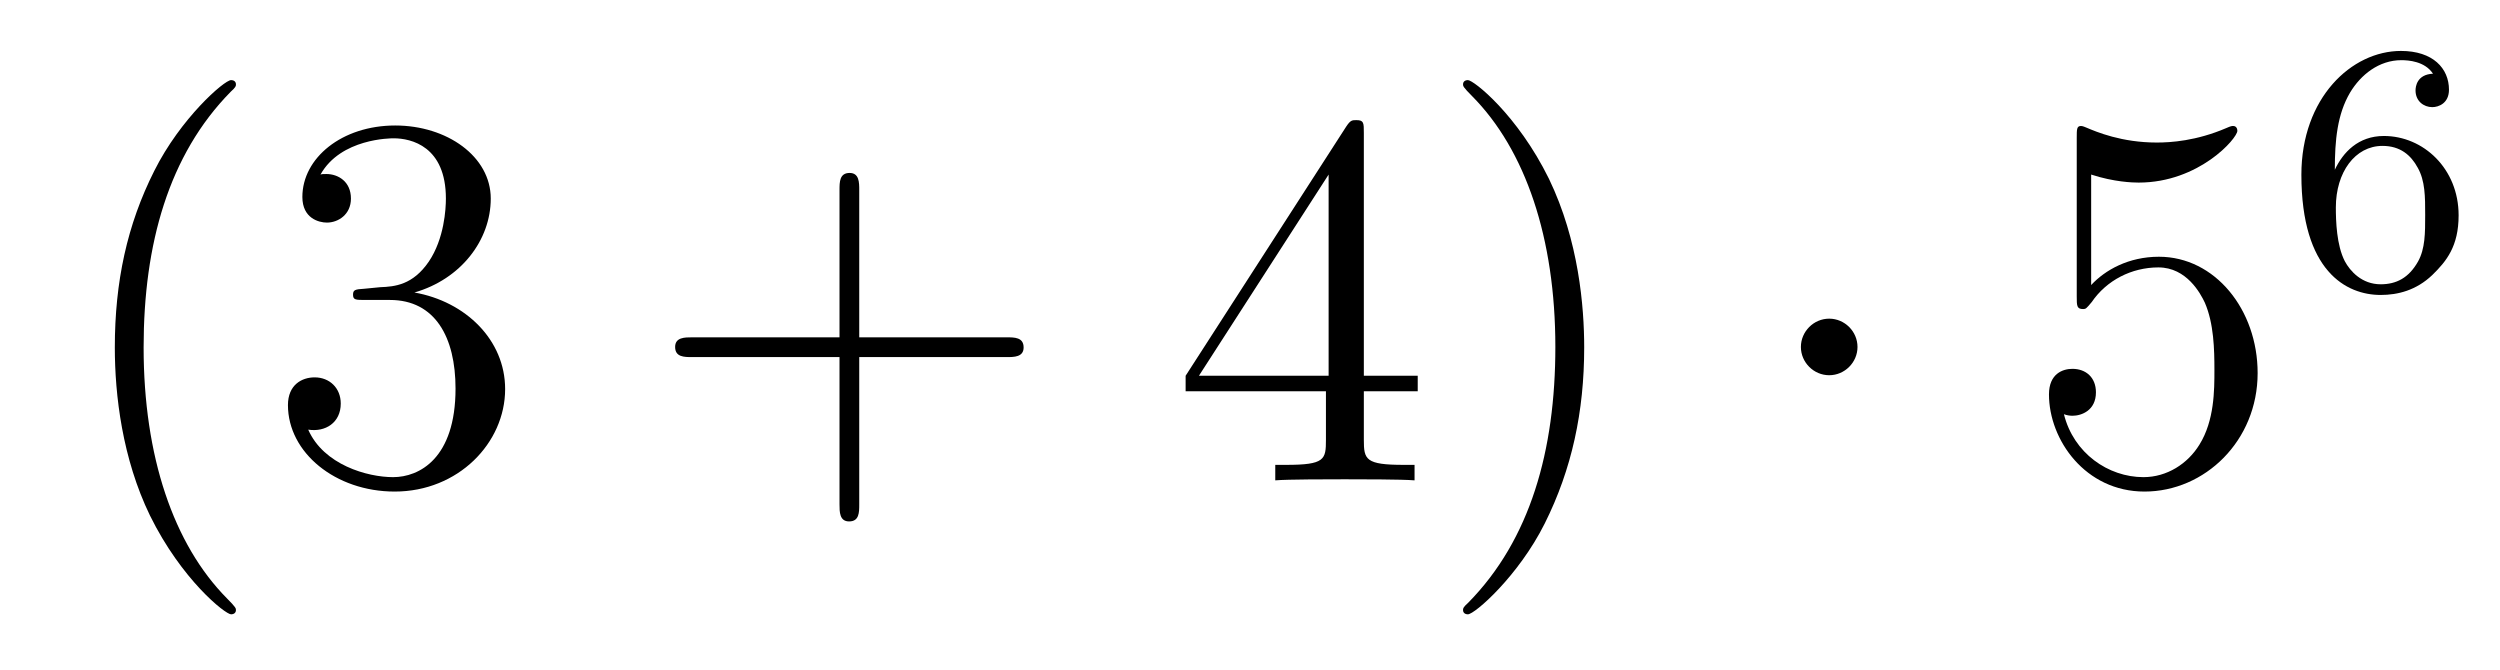
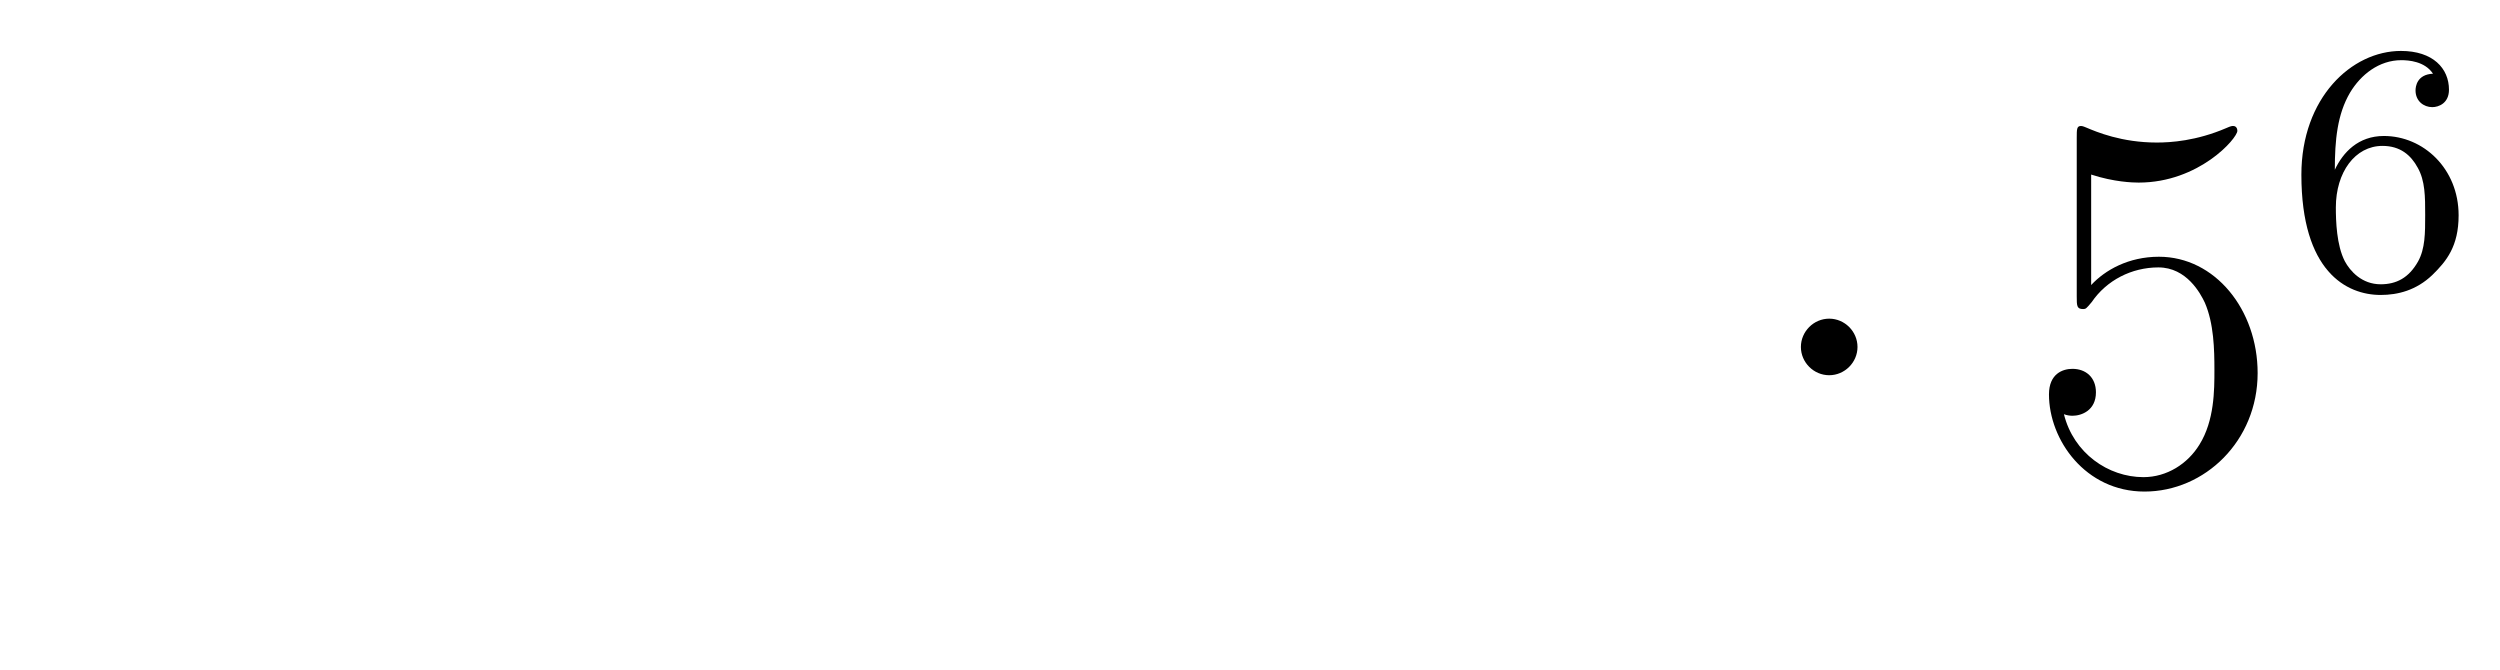
<svg xmlns="http://www.w3.org/2000/svg" height="15pt" version="1.1" viewBox="0 -15 56 15" width="56pt">
  <g id="page1">
    <g transform="matrix(1 0 0 1 -127 650)">
-       <path d="M132.285 -651.335C132.285 -651.371 132.285 -651.395 132.082 -651.598C130.887 -652.806 130.217 -654.778 130.217 -657.217C130.217 -659.536 130.779 -661.532 132.166 -662.943C132.285 -663.05 132.285 -663.074 132.285 -663.11C132.285 -663.182 132.225 -663.206 132.177 -663.206C132.022 -663.206 131.042 -662.345 130.456 -661.173C129.847 -659.966 129.572 -658.687 129.572 -657.217C129.572 -656.152 129.739 -654.73 130.36 -653.451C131.066 -652.017 132.046 -651.239 132.177 -651.239C132.225 -651.239 132.285 -651.263 132.285 -651.335ZM135.16 -658.532C134.956 -658.52 134.908 -658.507 134.908 -658.4C134.908 -658.281 134.968 -658.281 135.183 -658.281H135.733C136.749 -658.281 137.204 -657.444 137.204 -656.296C137.204 -654.73 136.391 -654.312 135.805 -654.312C135.231 -654.312 134.251 -654.587 133.904 -655.376C134.287 -655.316 134.633 -655.531 134.633 -655.961C134.633 -656.308 134.382 -656.547 134.048 -656.547C133.761 -656.547 133.45 -656.38 133.45 -655.926C133.45 -654.862 134.514 -653.989 135.841 -653.989C137.263 -653.989 138.315 -655.077 138.315 -656.284C138.315 -657.384 137.431 -658.245 136.283 -658.448C137.323 -658.747 137.993 -659.619 137.993 -660.552C137.993 -661.496 137.012 -662.189 135.853 -662.189C134.657 -662.189 133.773 -661.46 133.773 -660.588C133.773 -660.109 134.143 -660.014 134.323 -660.014C134.574 -660.014 134.861 -660.193 134.861 -660.552C134.861 -660.934 134.574 -661.102 134.311 -661.102C134.239 -661.102 134.215 -661.102 134.179 -661.09C134.633 -661.902 135.757 -661.902 135.817 -661.902C136.212 -661.902 136.988 -661.723 136.988 -660.552C136.988 -660.325 136.953 -659.655 136.606 -659.141C136.247 -658.615 135.841 -658.579 135.518 -658.567L135.16 -658.532Z" fill-rule="evenodd" />
-       <path d="M146.247 -657.001H149.547C149.714 -657.001 149.929 -657.001 149.929 -657.217C149.929 -657.444 149.726 -657.444 149.547 -657.444H146.247V-660.743C146.247 -660.91 146.247 -661.126 146.032 -661.126C145.805 -661.126 145.805 -660.922 145.805 -660.743V-657.444H142.506C142.338 -657.444 142.123 -657.444 142.123 -657.228C142.123 -657.001 142.326 -657.001 142.506 -657.001H145.805V-653.702C145.805 -653.535 145.805 -653.32 146.02 -653.32C146.247 -653.32 146.247 -653.523 146.247 -653.702V-657.001Z" fill-rule="evenodd" />
-       <path d="M157.55 -662.022C157.55 -662.249 157.55 -662.309 157.383 -662.309C157.287 -662.309 157.251 -662.309 157.156 -662.166L153.558 -656.583V-656.236H156.701V-655.148C156.701 -654.706 156.678 -654.587 155.805 -654.587H155.566V-654.24C155.841 -654.264 156.785 -654.264 157.12 -654.264C157.454 -654.264 158.411 -654.264 158.686 -654.24V-654.587H158.447C157.586 -654.587 157.55 -654.706 157.55 -655.148V-656.236H158.757V-656.583H157.55V-662.022ZM156.761 -661.09V-656.583H153.856L156.761 -661.09ZM162.486 -657.217C162.486 -658.125 162.366 -659.607 161.697 -660.994C160.992 -662.428 160.011 -663.206 159.88 -663.206C159.832 -663.206 159.772 -663.182 159.772 -663.11C159.772 -663.074 159.772 -663.05 159.975 -662.847C161.171 -661.64 161.84 -659.667 161.84 -657.228C161.84 -654.909 161.278 -652.913 159.891 -651.502C159.772 -651.395 159.772 -651.371 159.772 -651.335C159.772 -651.263 159.832 -651.239 159.88 -651.239C160.035 -651.239 161.015 -652.1 161.601 -653.272C162.211 -654.491 162.486 -655.782 162.486 -657.217Z" fill-rule="evenodd" />
      <path d="M168.608 -657.228C168.608 -657.575 168.321 -657.862 167.974 -657.862C167.627 -657.862 167.34 -657.575 167.34 -657.228C167.34 -656.882 167.627 -656.595 167.974 -656.595C168.321 -656.595 168.608 -656.882 168.608 -657.228Z" fill-rule="evenodd" />
      <path d="M173.842 -661.09C174.356 -660.922 174.774 -660.91 174.906 -660.91C176.257 -660.91 177.117 -661.902 177.117 -662.07C177.117 -662.118 177.093 -662.178 177.022 -662.178C176.997 -662.178 176.974 -662.178 176.866 -662.13C176.197 -661.843 175.623 -661.807 175.312 -661.807C174.523 -661.807 173.961 -662.046 173.734 -662.142C173.65 -662.178 173.627 -662.178 173.615 -662.178C173.519 -662.178 173.519 -662.106 173.519 -661.914V-658.364C173.519 -658.149 173.519 -658.077 173.663 -658.077C173.722 -658.077 173.734 -658.089 173.854 -658.233C174.188 -658.723 174.75 -659.01 175.348 -659.01C175.982 -659.01 176.292 -658.424 176.388 -658.221C176.591 -657.754 176.603 -657.169 176.603 -656.714C176.603 -656.26 176.603 -655.579 176.268 -655.041C176.005 -654.611 175.539 -654.312 175.013 -654.312C174.224 -654.312 173.447 -654.85 173.232 -655.722C173.292 -655.698 173.363 -655.687 173.423 -655.687C173.627 -655.687 173.949 -655.806 173.949 -656.212C173.949 -656.547 173.722 -656.738 173.423 -656.738C173.208 -656.738 172.897 -656.631 172.897 -656.165C172.897 -655.148 173.71 -653.989 175.037 -653.989C176.388 -653.989 177.571 -655.125 177.571 -656.643C177.571 -658.065 176.615 -659.249 175.36 -659.249C174.678 -659.249 174.153 -658.95 173.842 -658.615V-661.09Z" fill-rule="evenodd" />
      <path d="M179.3 -661.197C179.3 -661.859 179.355 -662.441 179.642 -662.927C179.881 -663.325 180.288 -663.652 180.79 -663.652C180.949 -663.652 181.316 -663.628 181.499 -663.349C181.14 -663.333 181.108 -663.062 181.108 -662.974C181.108 -662.735 181.292 -662.6 181.483 -662.6C181.626 -662.6 181.857 -662.688 181.857 -662.99C181.857 -663.468 181.499 -663.859 180.782 -663.859C179.674 -663.859 178.551 -662.807 178.551 -661.086C178.551 -658.927 179.555 -658.393 180.327 -658.393C180.71 -658.393 181.124 -658.496 181.483 -658.839C181.802 -659.15 182.073 -659.484 182.073 -660.177C182.073 -661.222 181.284 -661.954 180.399 -661.954C179.826 -661.954 179.483 -661.588 179.3 -661.197ZM180.327 -658.632C179.905 -658.632 179.642 -658.927 179.523 -659.15C179.339 -659.508 179.323 -660.05 179.323 -660.353C179.323 -661.142 179.754 -661.732 180.368 -661.732C180.766 -661.732 181.005 -661.524 181.156 -661.245C181.324 -660.951 181.324 -660.592 181.324 -660.186C181.324 -659.779 181.324 -659.428 181.164 -659.142C180.957 -658.775 180.678 -658.632 180.327 -658.632Z" fill-rule="evenodd" />
    </g>
  </g>
</svg>